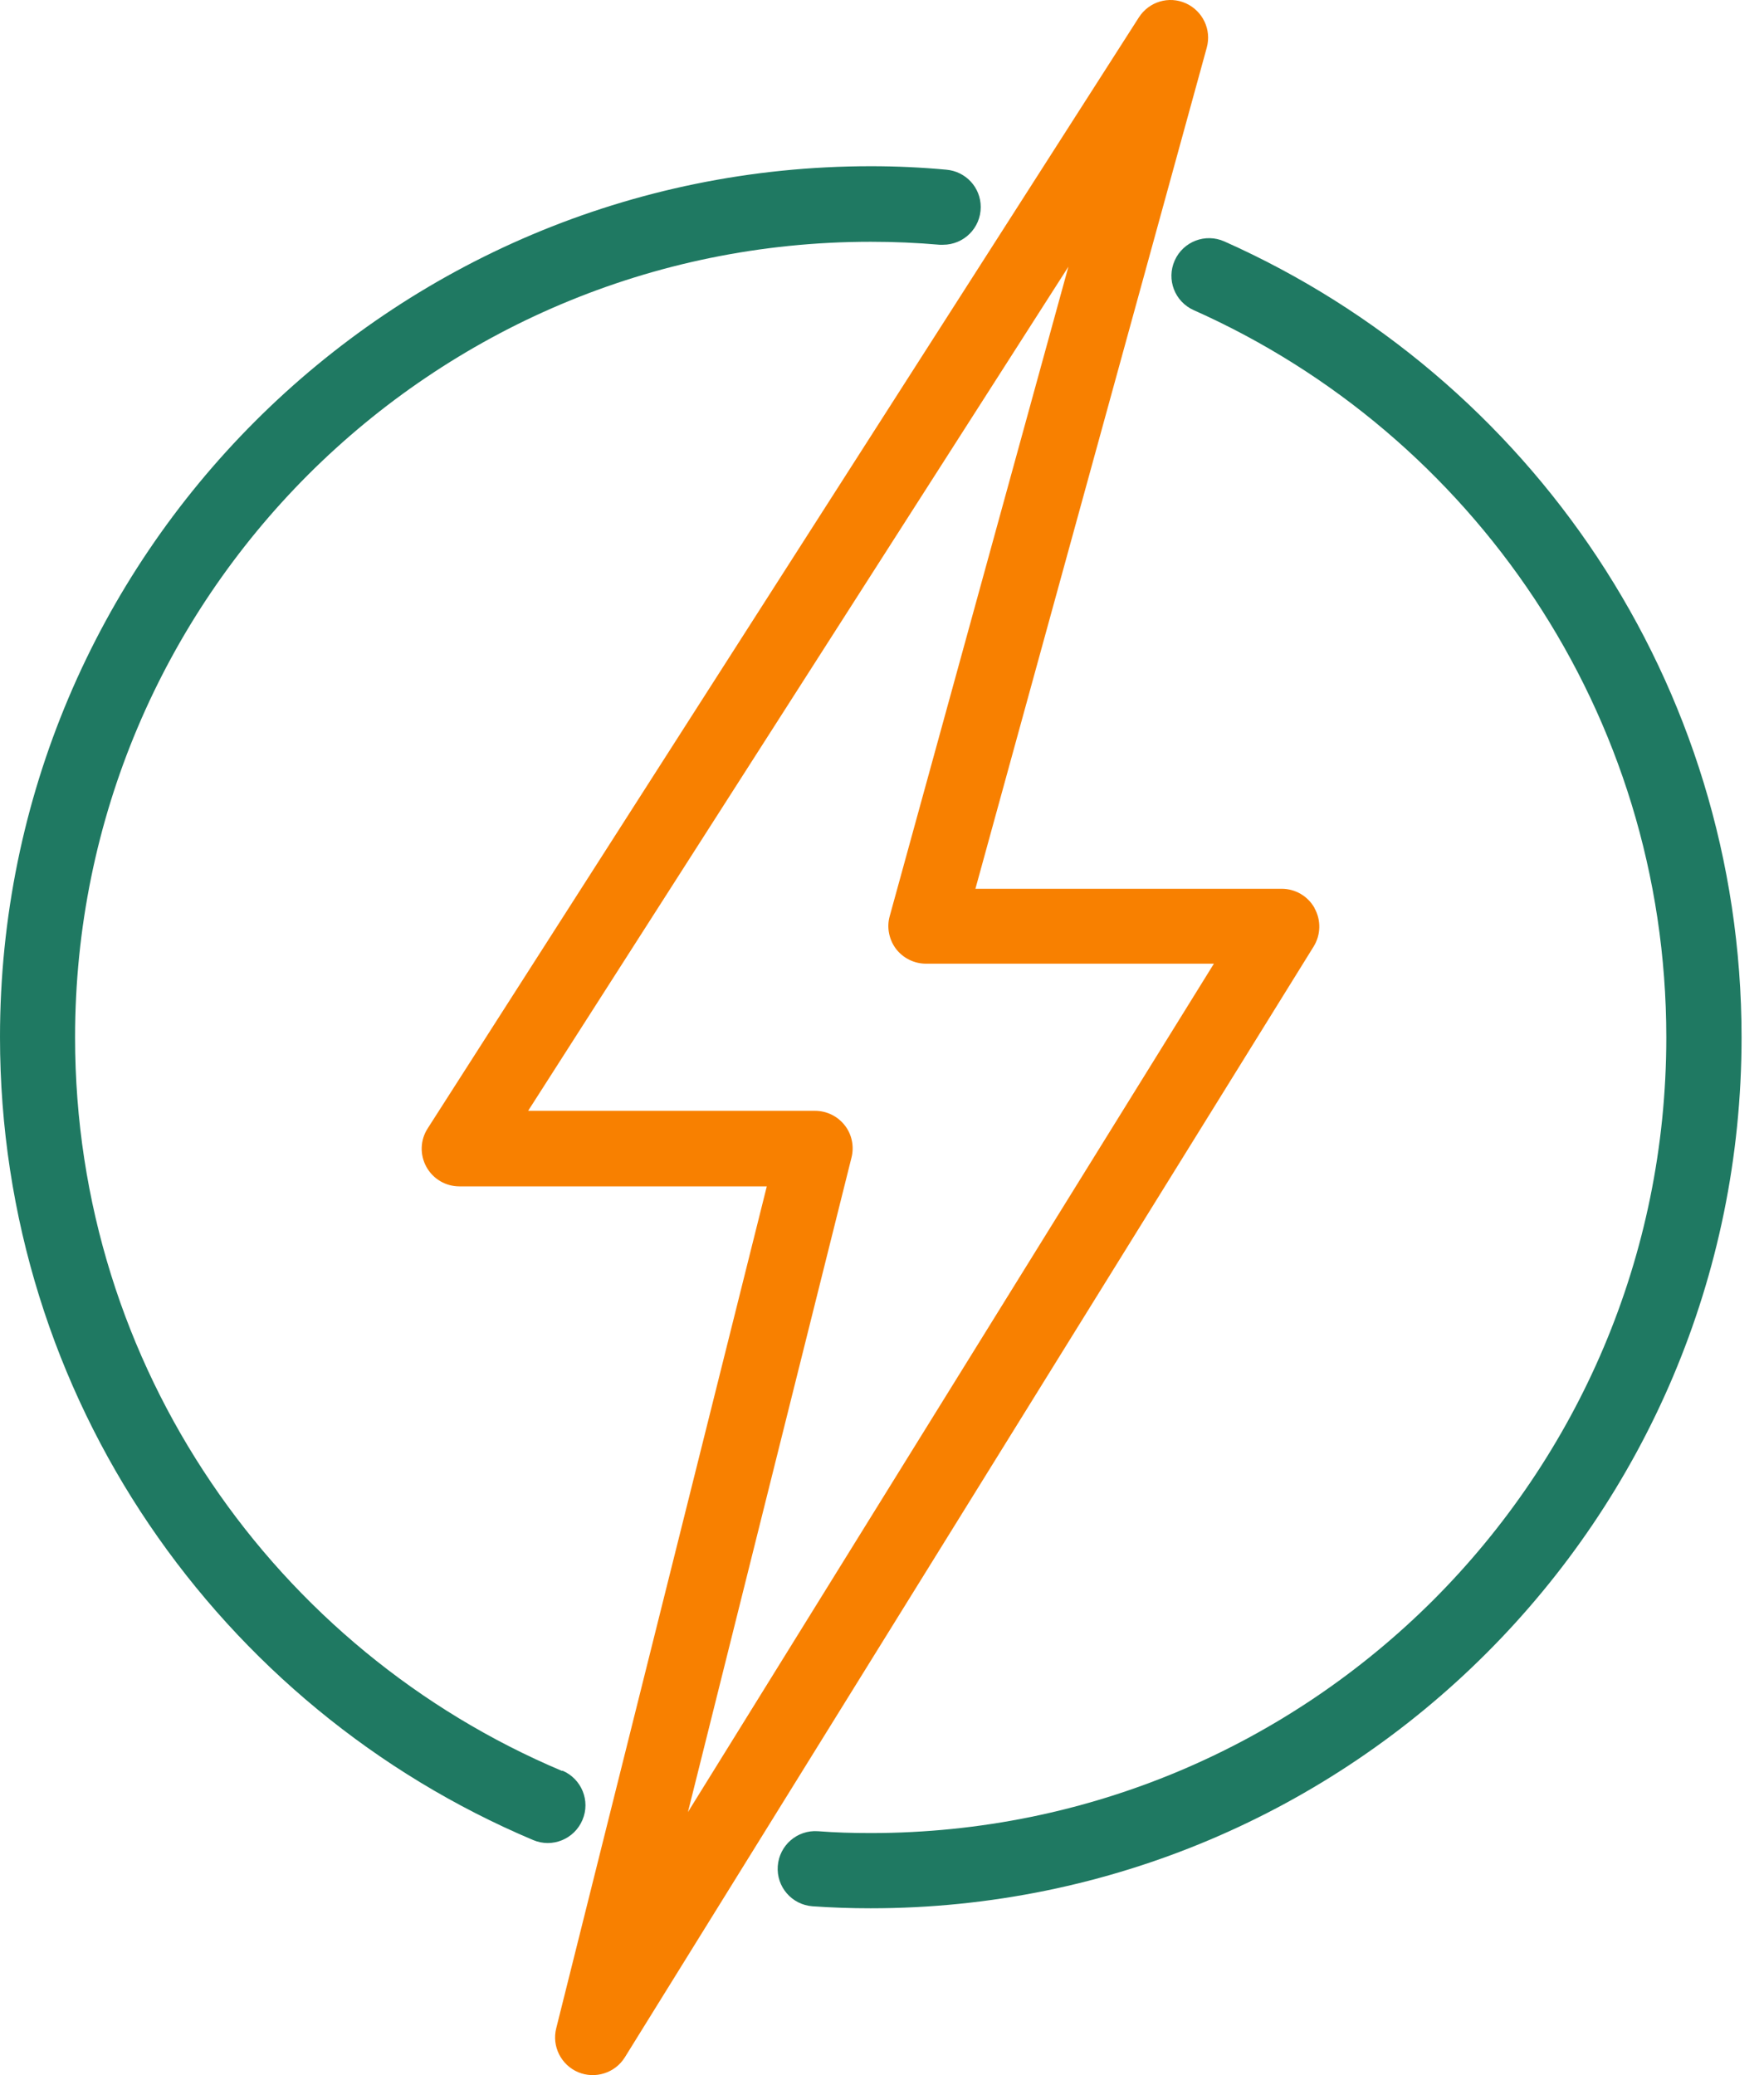
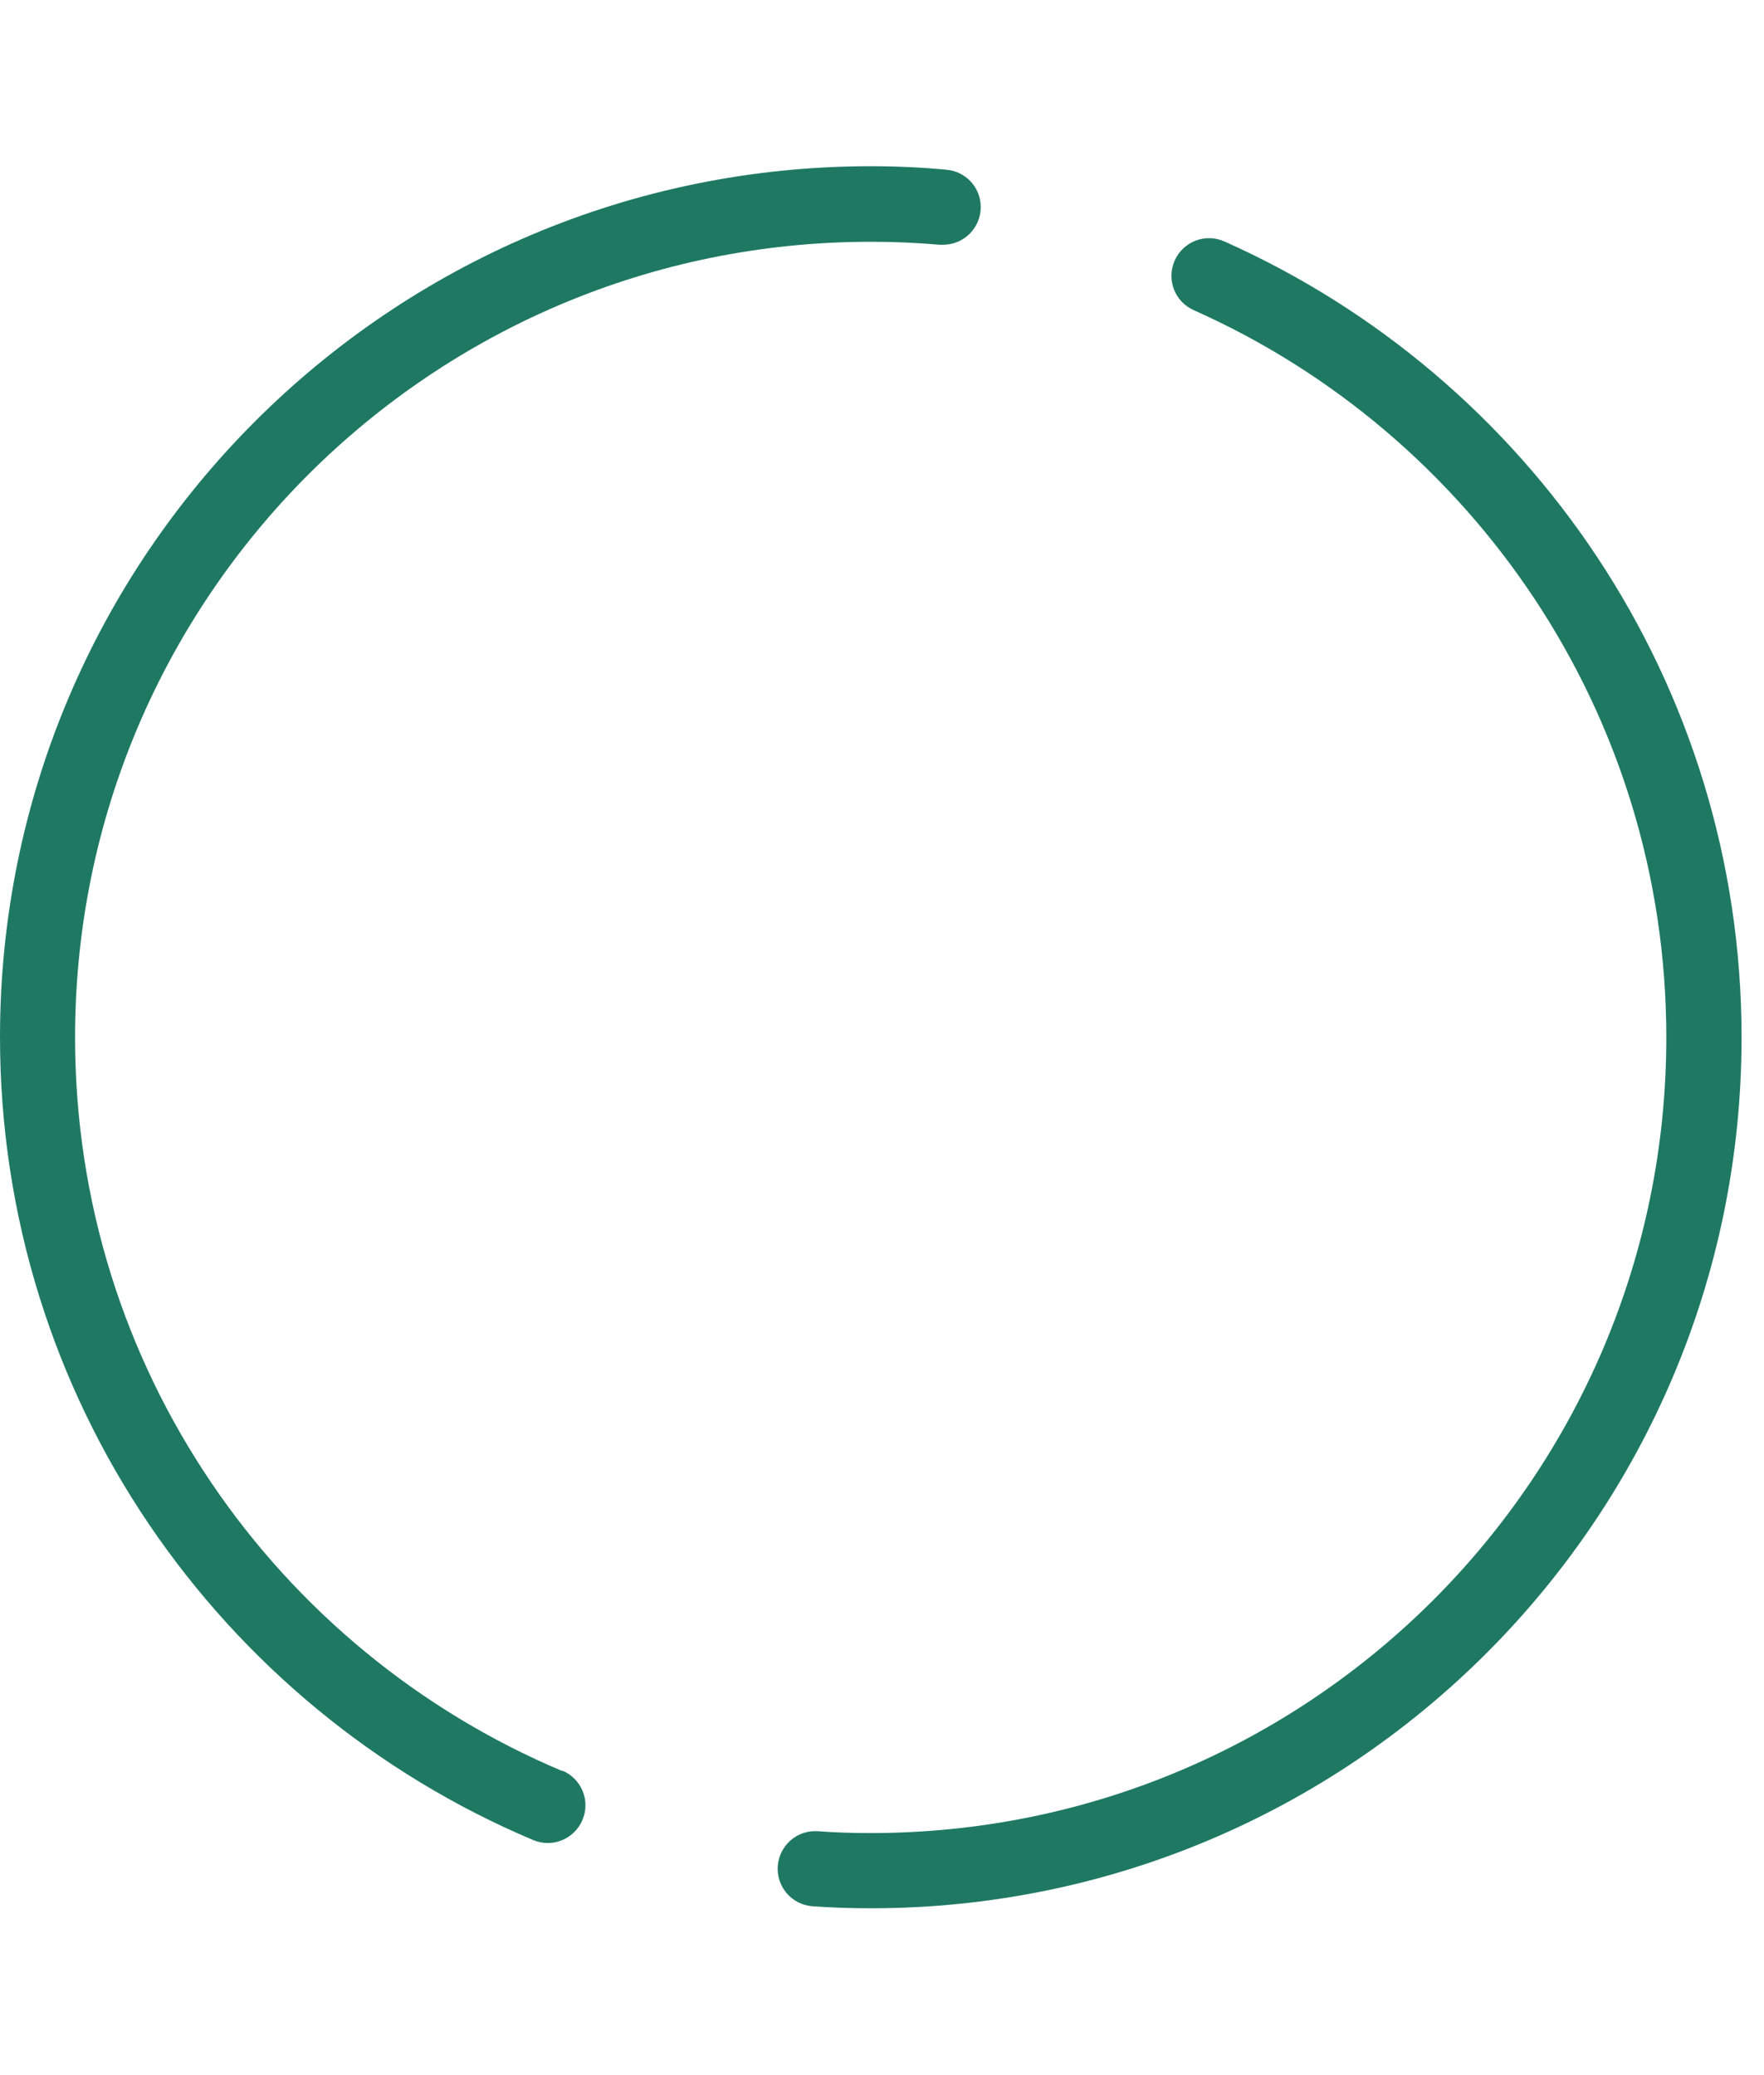
<svg xmlns="http://www.w3.org/2000/svg" width="68" height="80" viewBox="0 0 68 80" fill="none">
-   <path d="M50.674 35.007C50.418 34.546 49.931 34.264 49.407 34.264H37.601L46.519 1.837C46.711 1.145 46.365 0.422 45.712 0.127C45.059 -0.167 44.291 0.063 43.901 0.672L16.486 43.503C16.198 43.951 16.179 44.514 16.435 44.982C16.691 45.449 17.177 45.737 17.709 45.737H29.559L21.441 78.197C21.268 78.888 21.627 79.606 22.286 79.887C22.946 80.162 23.708 79.919 24.085 79.317L50.642 36.486C50.917 36.038 50.93 35.474 50.674 35.014V35.007ZM26.512 69.887L32.825 44.623C32.933 44.194 32.837 43.727 32.562 43.381C32.287 43.029 31.864 42.824 31.416 42.824H20.359L41.186 10.281L34.297 35.321C34.175 35.756 34.272 36.224 34.54 36.582C34.816 36.941 35.245 37.152 35.693 37.152H46.794L26.506 69.88L26.512 69.887Z" fill="#F88000" />
  <path d="M21.665 68.273C16.153 65.949 11.454 62.057 8.144 57.159C4.827 52.261 2.894 46.358 2.894 39.994C2.894 31.518 6.325 23.861 11.876 18.303C17.433 12.753 25.091 9.321 33.567 9.321C34.464 9.321 35.347 9.359 36.224 9.436H36.352C37.153 9.436 37.806 8.79 37.806 7.983C37.806 7.221 37.223 6.606 36.48 6.542C35.52 6.453 34.553 6.408 33.574 6.408C15.033 6.408 0 21.441 0 39.982C0 46.941 2.119 53.414 5.749 58.772C9.379 64.131 14.514 68.389 20.551 70.937C21.288 71.25 22.139 70.905 22.453 70.162C22.767 69.426 22.421 68.574 21.678 68.26L21.665 68.273Z" fill="#1F7962" />
  <path d="M61.571 21.479C58.056 16.172 53.075 11.927 47.198 9.308C46.468 8.982 45.61 9.308 45.283 10.044C44.957 10.774 45.283 11.632 46.02 11.959C51.385 14.347 55.937 18.233 59.151 23.08C62.365 27.933 64.234 33.739 64.234 39.995C64.234 48.471 60.803 56.128 55.252 61.685C49.695 67.236 42.038 70.668 33.561 70.668C32.876 70.668 32.197 70.649 31.531 70.597C30.731 70.54 30.04 71.142 29.982 71.942C29.924 72.742 30.526 73.434 31.326 73.491C32.069 73.543 32.812 73.568 33.561 73.568C52.102 73.568 67.135 58.535 67.135 39.995C67.135 33.157 65.086 26.787 61.571 21.479Z" fill="#1F7962" />
</svg>